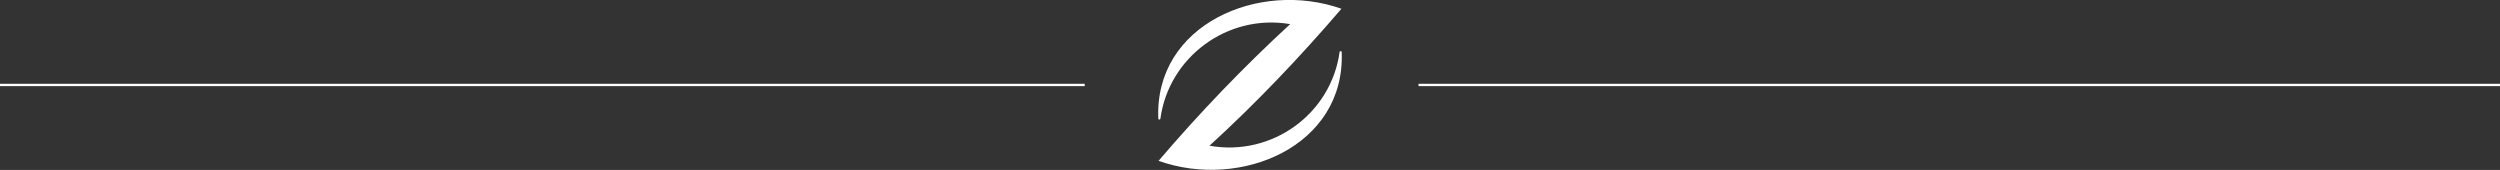
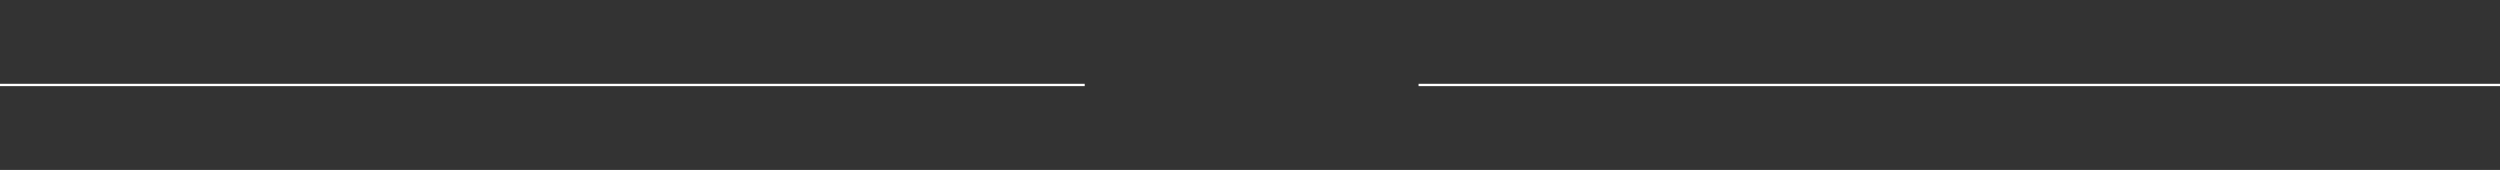
<svg xmlns="http://www.w3.org/2000/svg" id="Layer_2" data-name="Layer 2" viewBox="0 0 299.53 20.36">
  <rect x="0" y="0" width="299.53" height="20.36" fill="#333333" stroke="none" />
  <defs>
    <style>
      .cls-1 {
        fill: #fff;
        fill-rule: evenodd;
      }

      .cls-2 {
        fill: none;
        stroke: #fff;
        stroke-miterlimit: 10;
        stroke-width: .28px;
      }
    </style>
  </defs>
  <g id="Layer_1-2" data-name="Layer 1">
    <g>
-       <path class="cls-1" d="M160.72,1.05c-4.95,5.77-10.2,11.29-15.81,16.41,7.51,1.34,14.58-3.84,15.59-11.23.02-.15.24-.14.25.01.45,11.29-12.11,16.54-21.94,13.03,4.93-5.77,10.19-11.25,15.77-16.38-7.5-1.28-14.55,3.95-15.55,11.33-.02.15-.24.14-.25-.01-.48-11.29,12.09-16.65,21.94-13.16Z" />
      <line class="cls-2" y1="10.18" x2="129.96" y2="10.18" />
      <line class="cls-2" x1="169.96" y1="10.18" x2="299.53" y2="10.18" />
    </g>
  </g>
</svg>